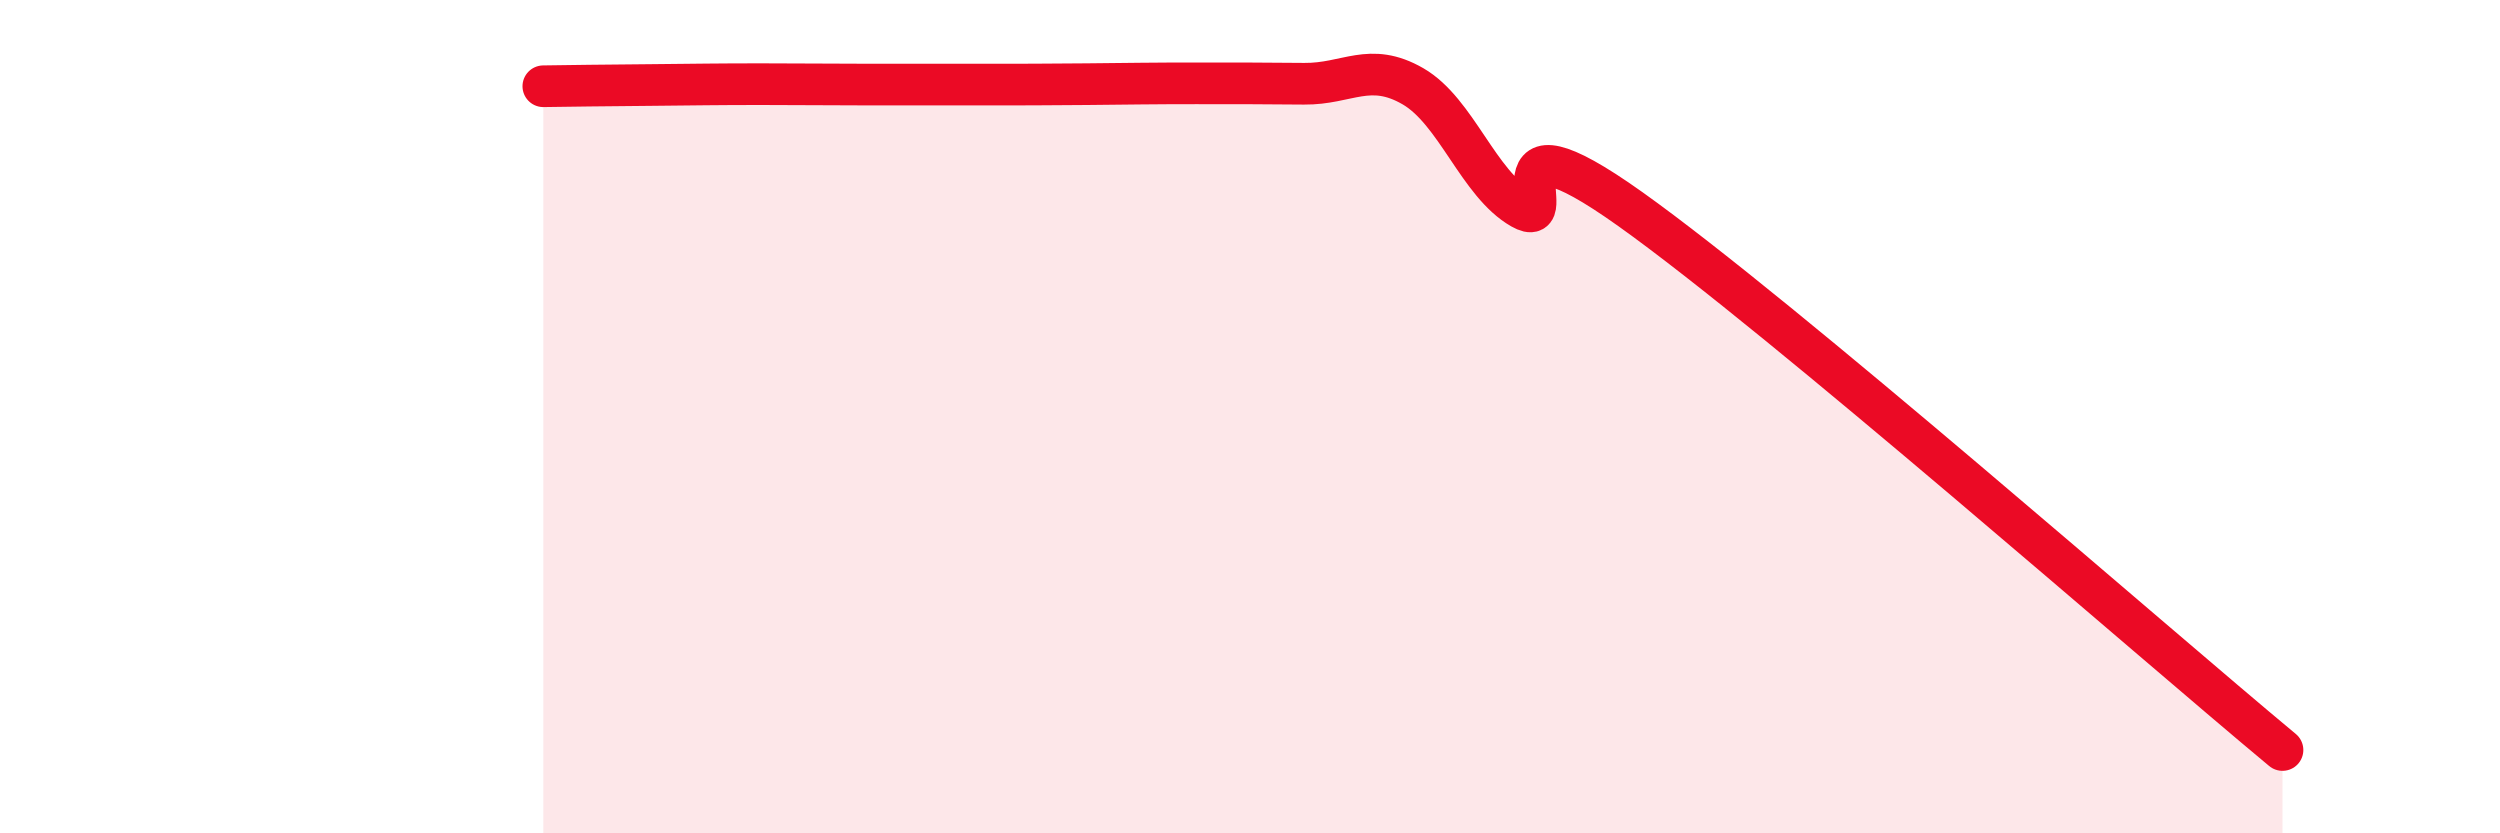
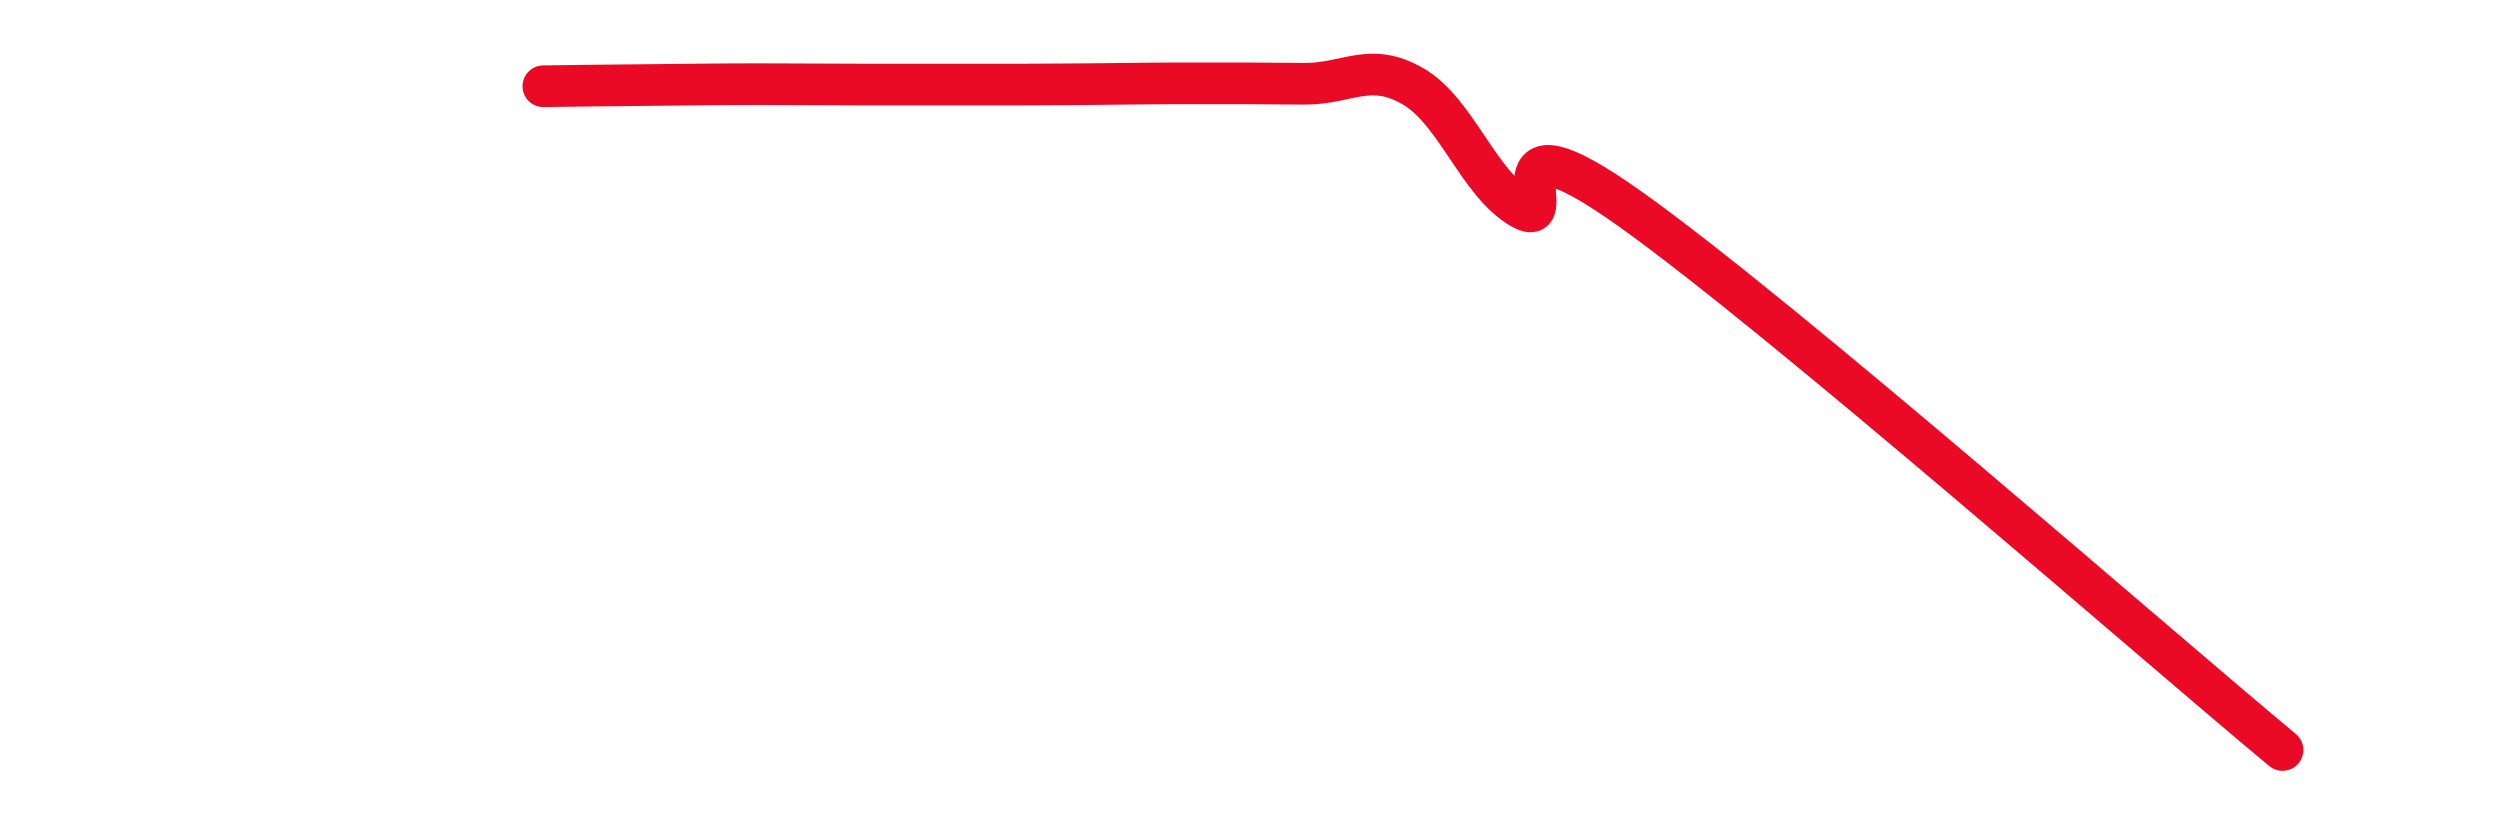
<svg xmlns="http://www.w3.org/2000/svg" width="60" height="20" viewBox="0 0 60 20">
-   <path d="M 13.04,2.07 C 13.56,2.06 14.61,2.05 15.65,2.04 C 16.69,2.03 17.22,2.02 18.26,2.02 C 19.3,2.02 19.83,2.03 20.87,2.03 C 21.91,2.03 22.44,2.03 23.48,2.03 C 24.52,2.03 25.05,2.03 26.09,2.02 C 27.13,2.01 27.66,2 28.7,2 C 29.74,2 30.26,2 31.3,2.01 C 32.34,2.02 32.87,1.47 33.91,2.07 C 34.95,2.67 35.48,4.41 36.52,5 C 37.56,5.59 35.48,2.42 39.13,5.02 C 42.78,7.62 51.65,15.4 54.78,18L54.78 20L13.04 20Z" fill="#EB0A25" opacity="0.1" stroke-linecap="round" stroke-linejoin="round" />
  <path d="M 13.04,2.07 C 13.56,2.06 14.61,2.05 15.65,2.04 C 16.69,2.03 17.22,2.02 18.26,2.02 C 19.3,2.02 19.83,2.03 20.87,2.03 C 21.91,2.03 22.44,2.03 23.48,2.03 C 24.52,2.03 25.05,2.03 26.09,2.02 C 27.13,2.01 27.66,2 28.7,2 C 29.74,2 30.26,2 31.3,2.01 C 32.34,2.02 32.87,1.47 33.91,2.07 C 34.95,2.67 35.48,4.41 36.52,5 C 37.56,5.59 35.48,2.42 39.13,5.02 C 42.78,7.62 51.65,15.4 54.78,18" stroke="#EB0A25" stroke-width="1" fill="none" stroke-linecap="round" stroke-linejoin="round" />
</svg>